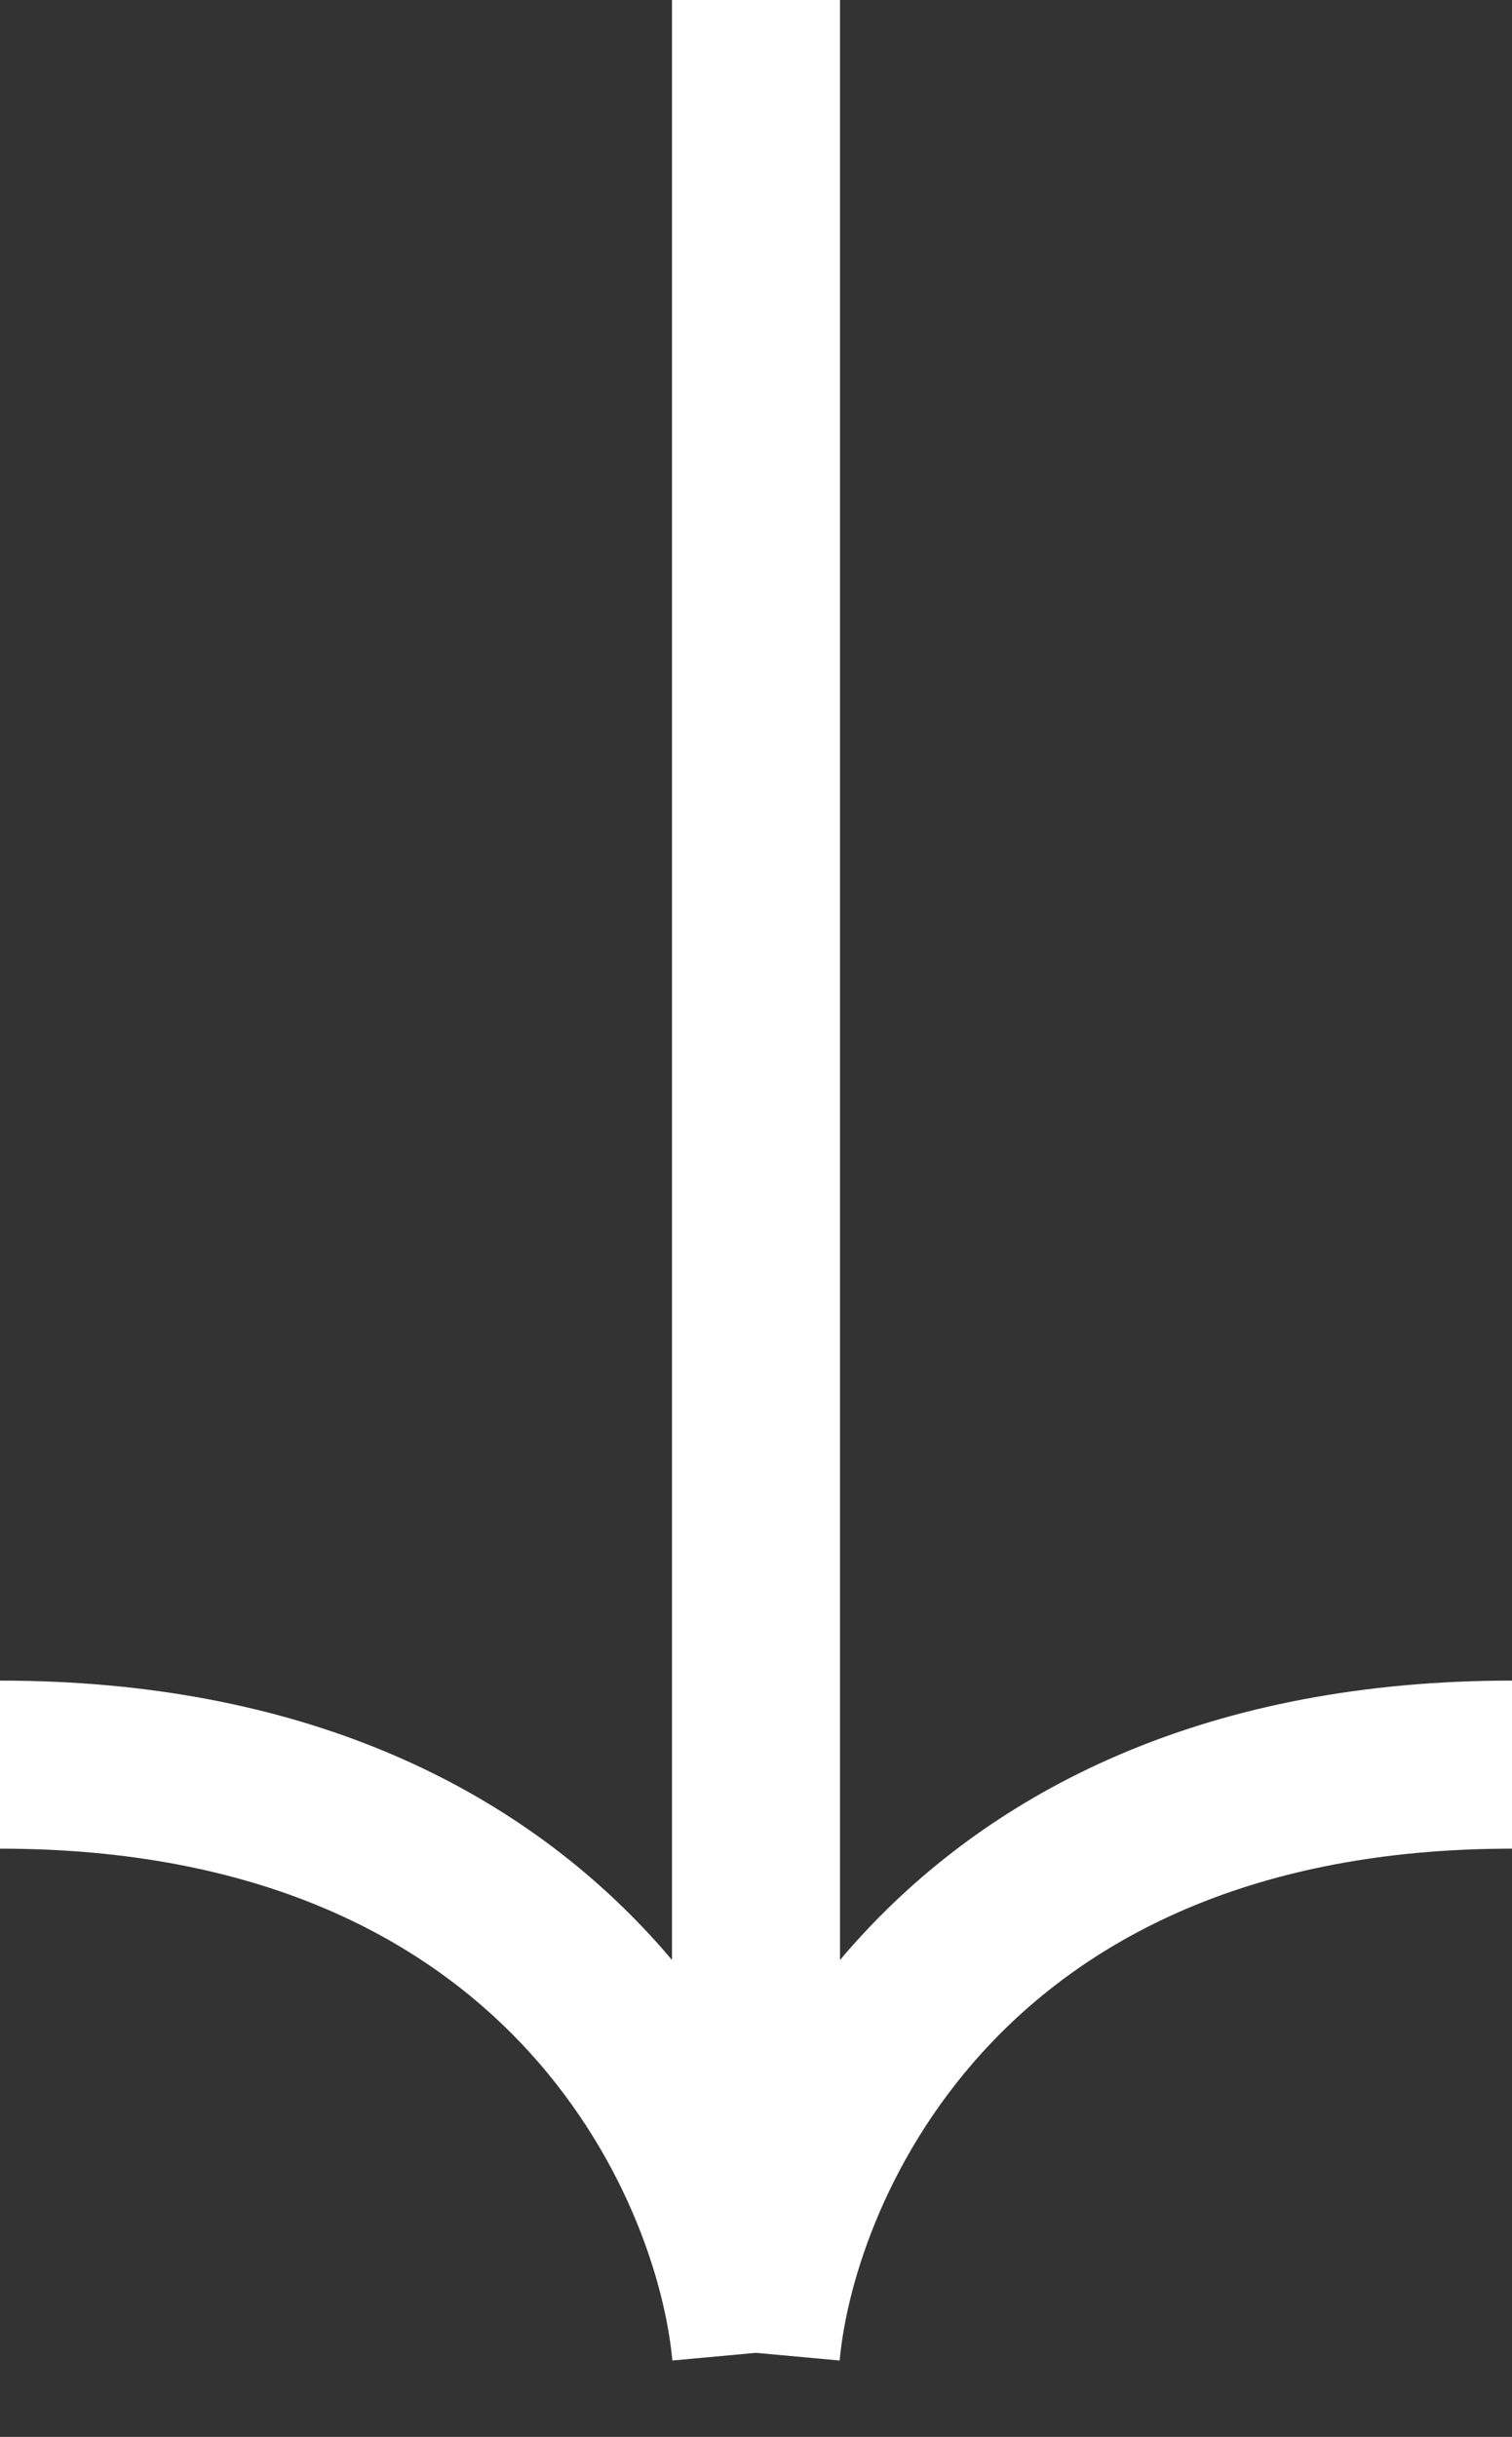
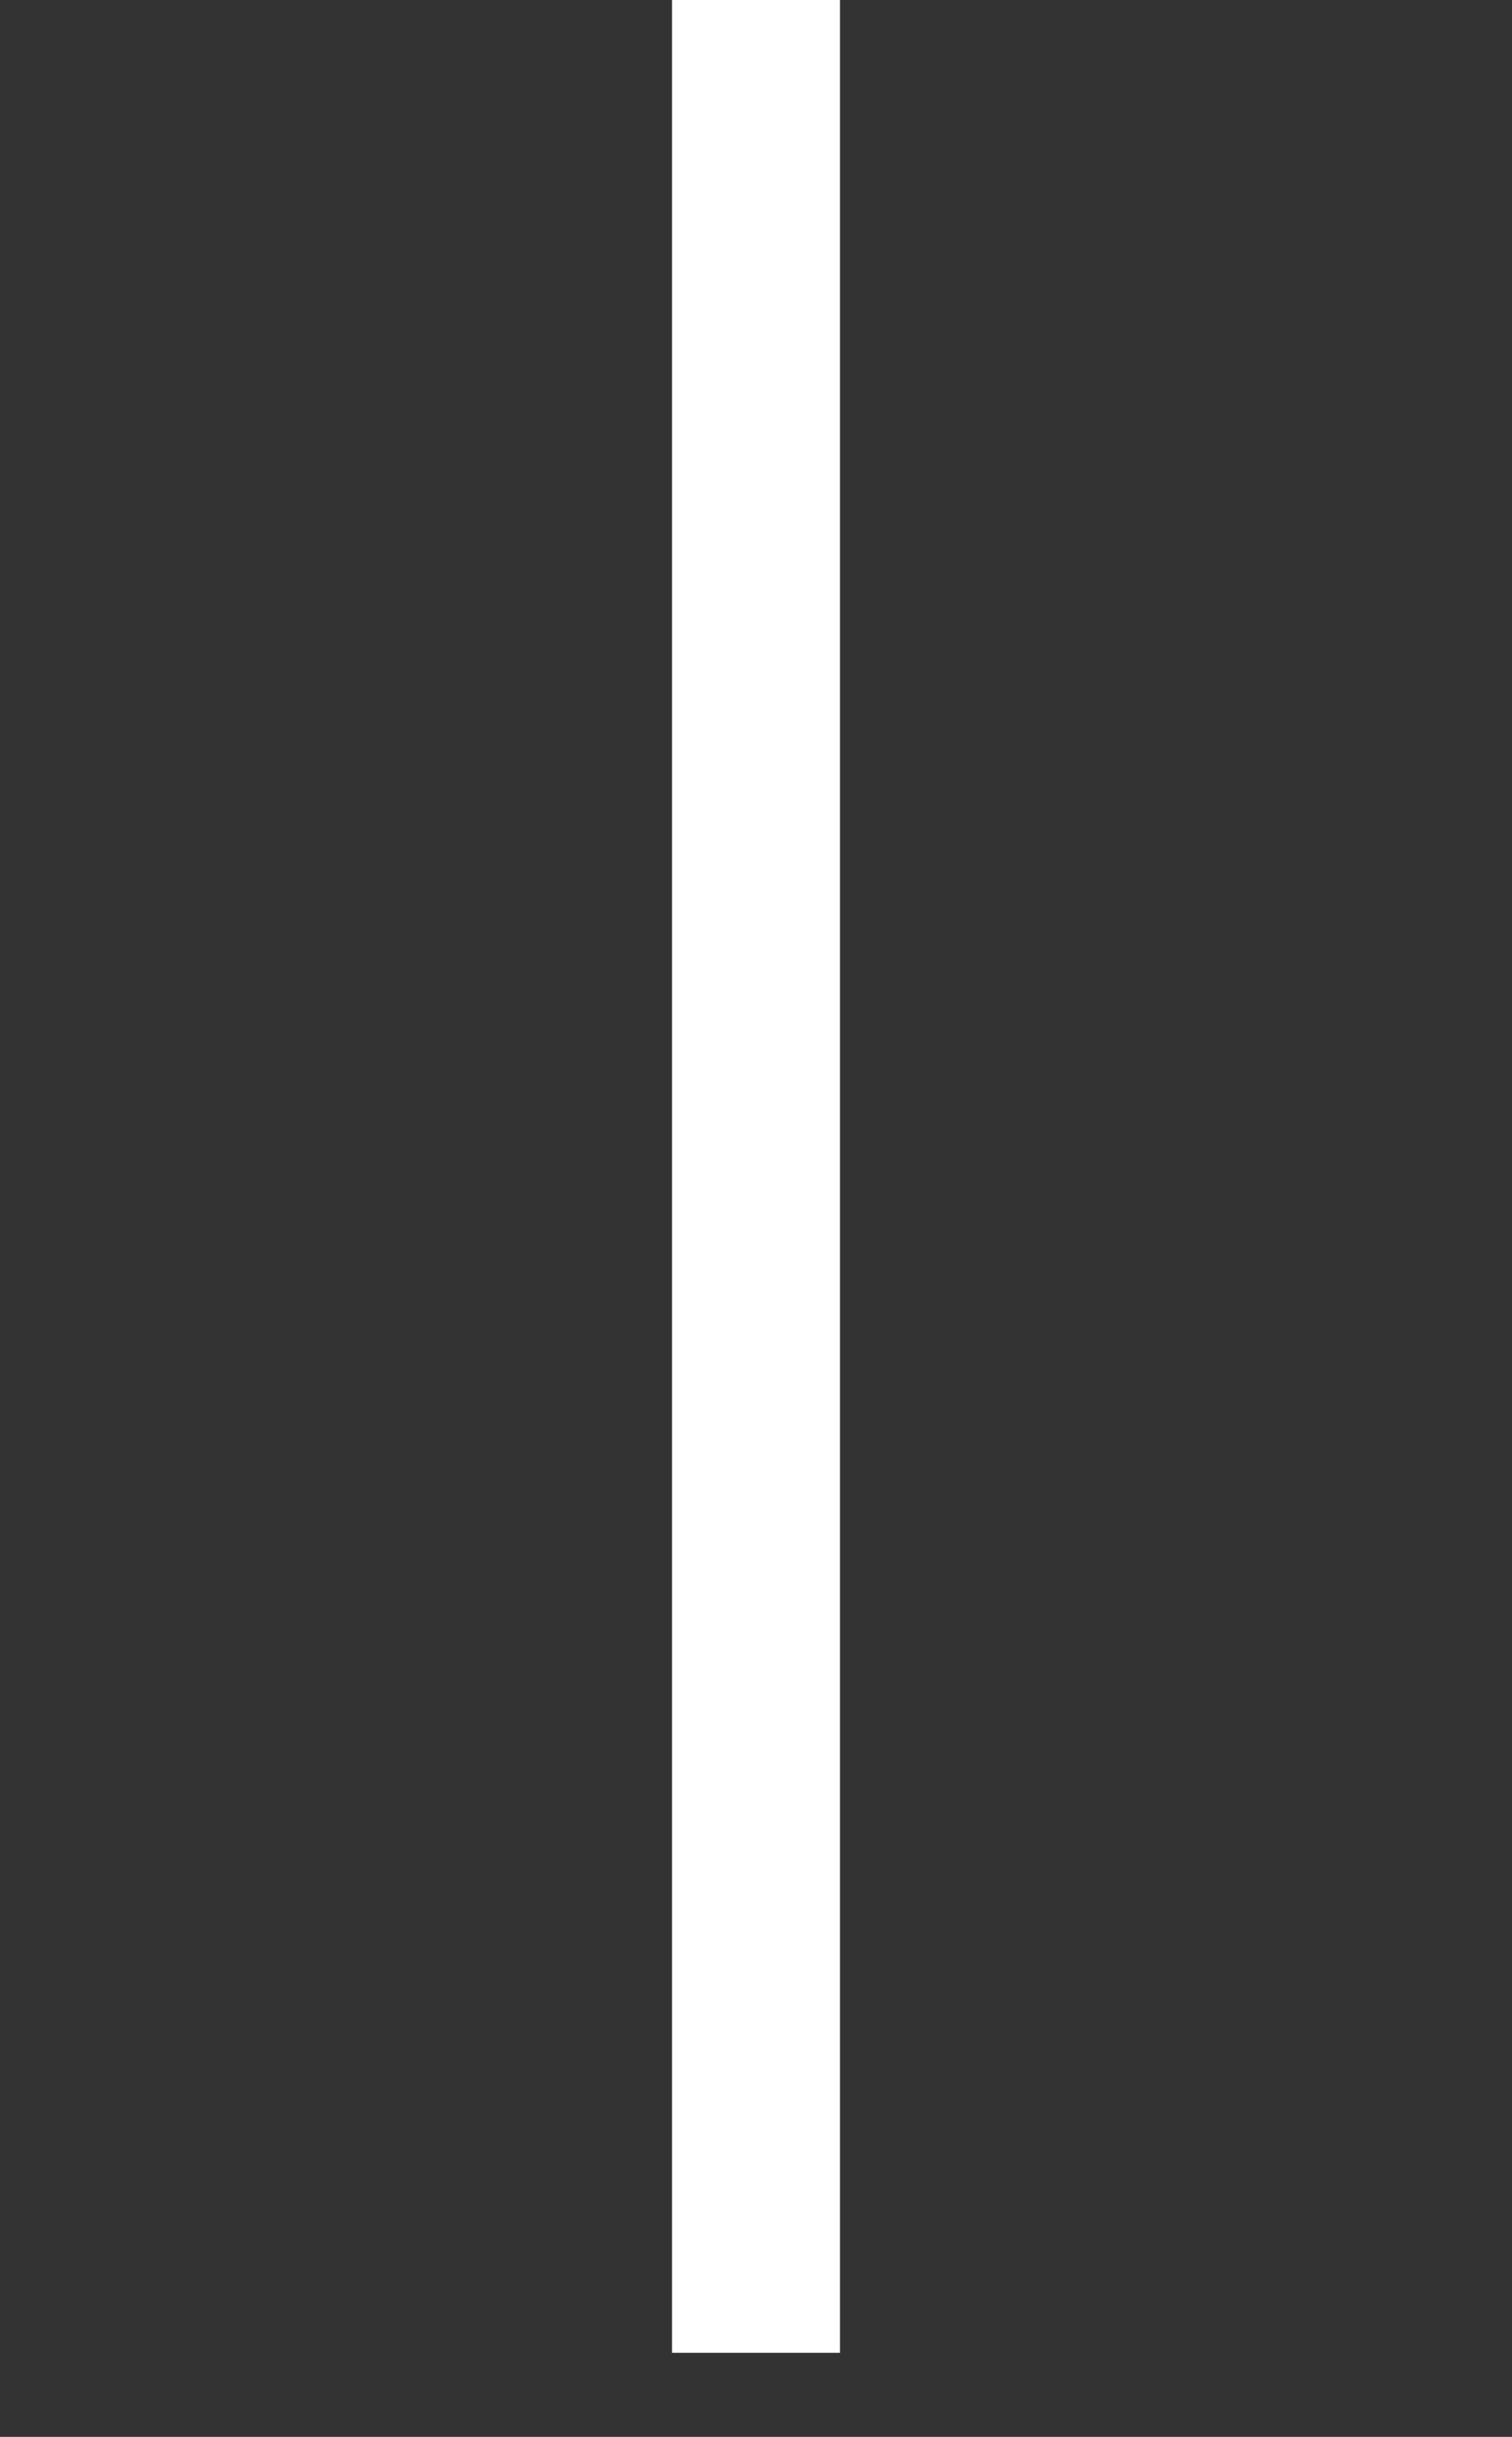
<svg xmlns="http://www.w3.org/2000/svg" width="18" height="29" viewBox="0 0 18 29" fill="none">
  <rect x="0" y="0" width="18" height="29" fill="#333333" stroke="none" />
  <path d="M9 0V28" stroke="white" stroke-width="2" />
-   <path d="M9 28C9.214 25.667 11.314 21 18 21" stroke="white" stroke-width="2" />
-   <path d="M9 28C8.786 25.667 6.686 21 1.19209e-07 21" stroke="white" stroke-width="2" />
</svg>